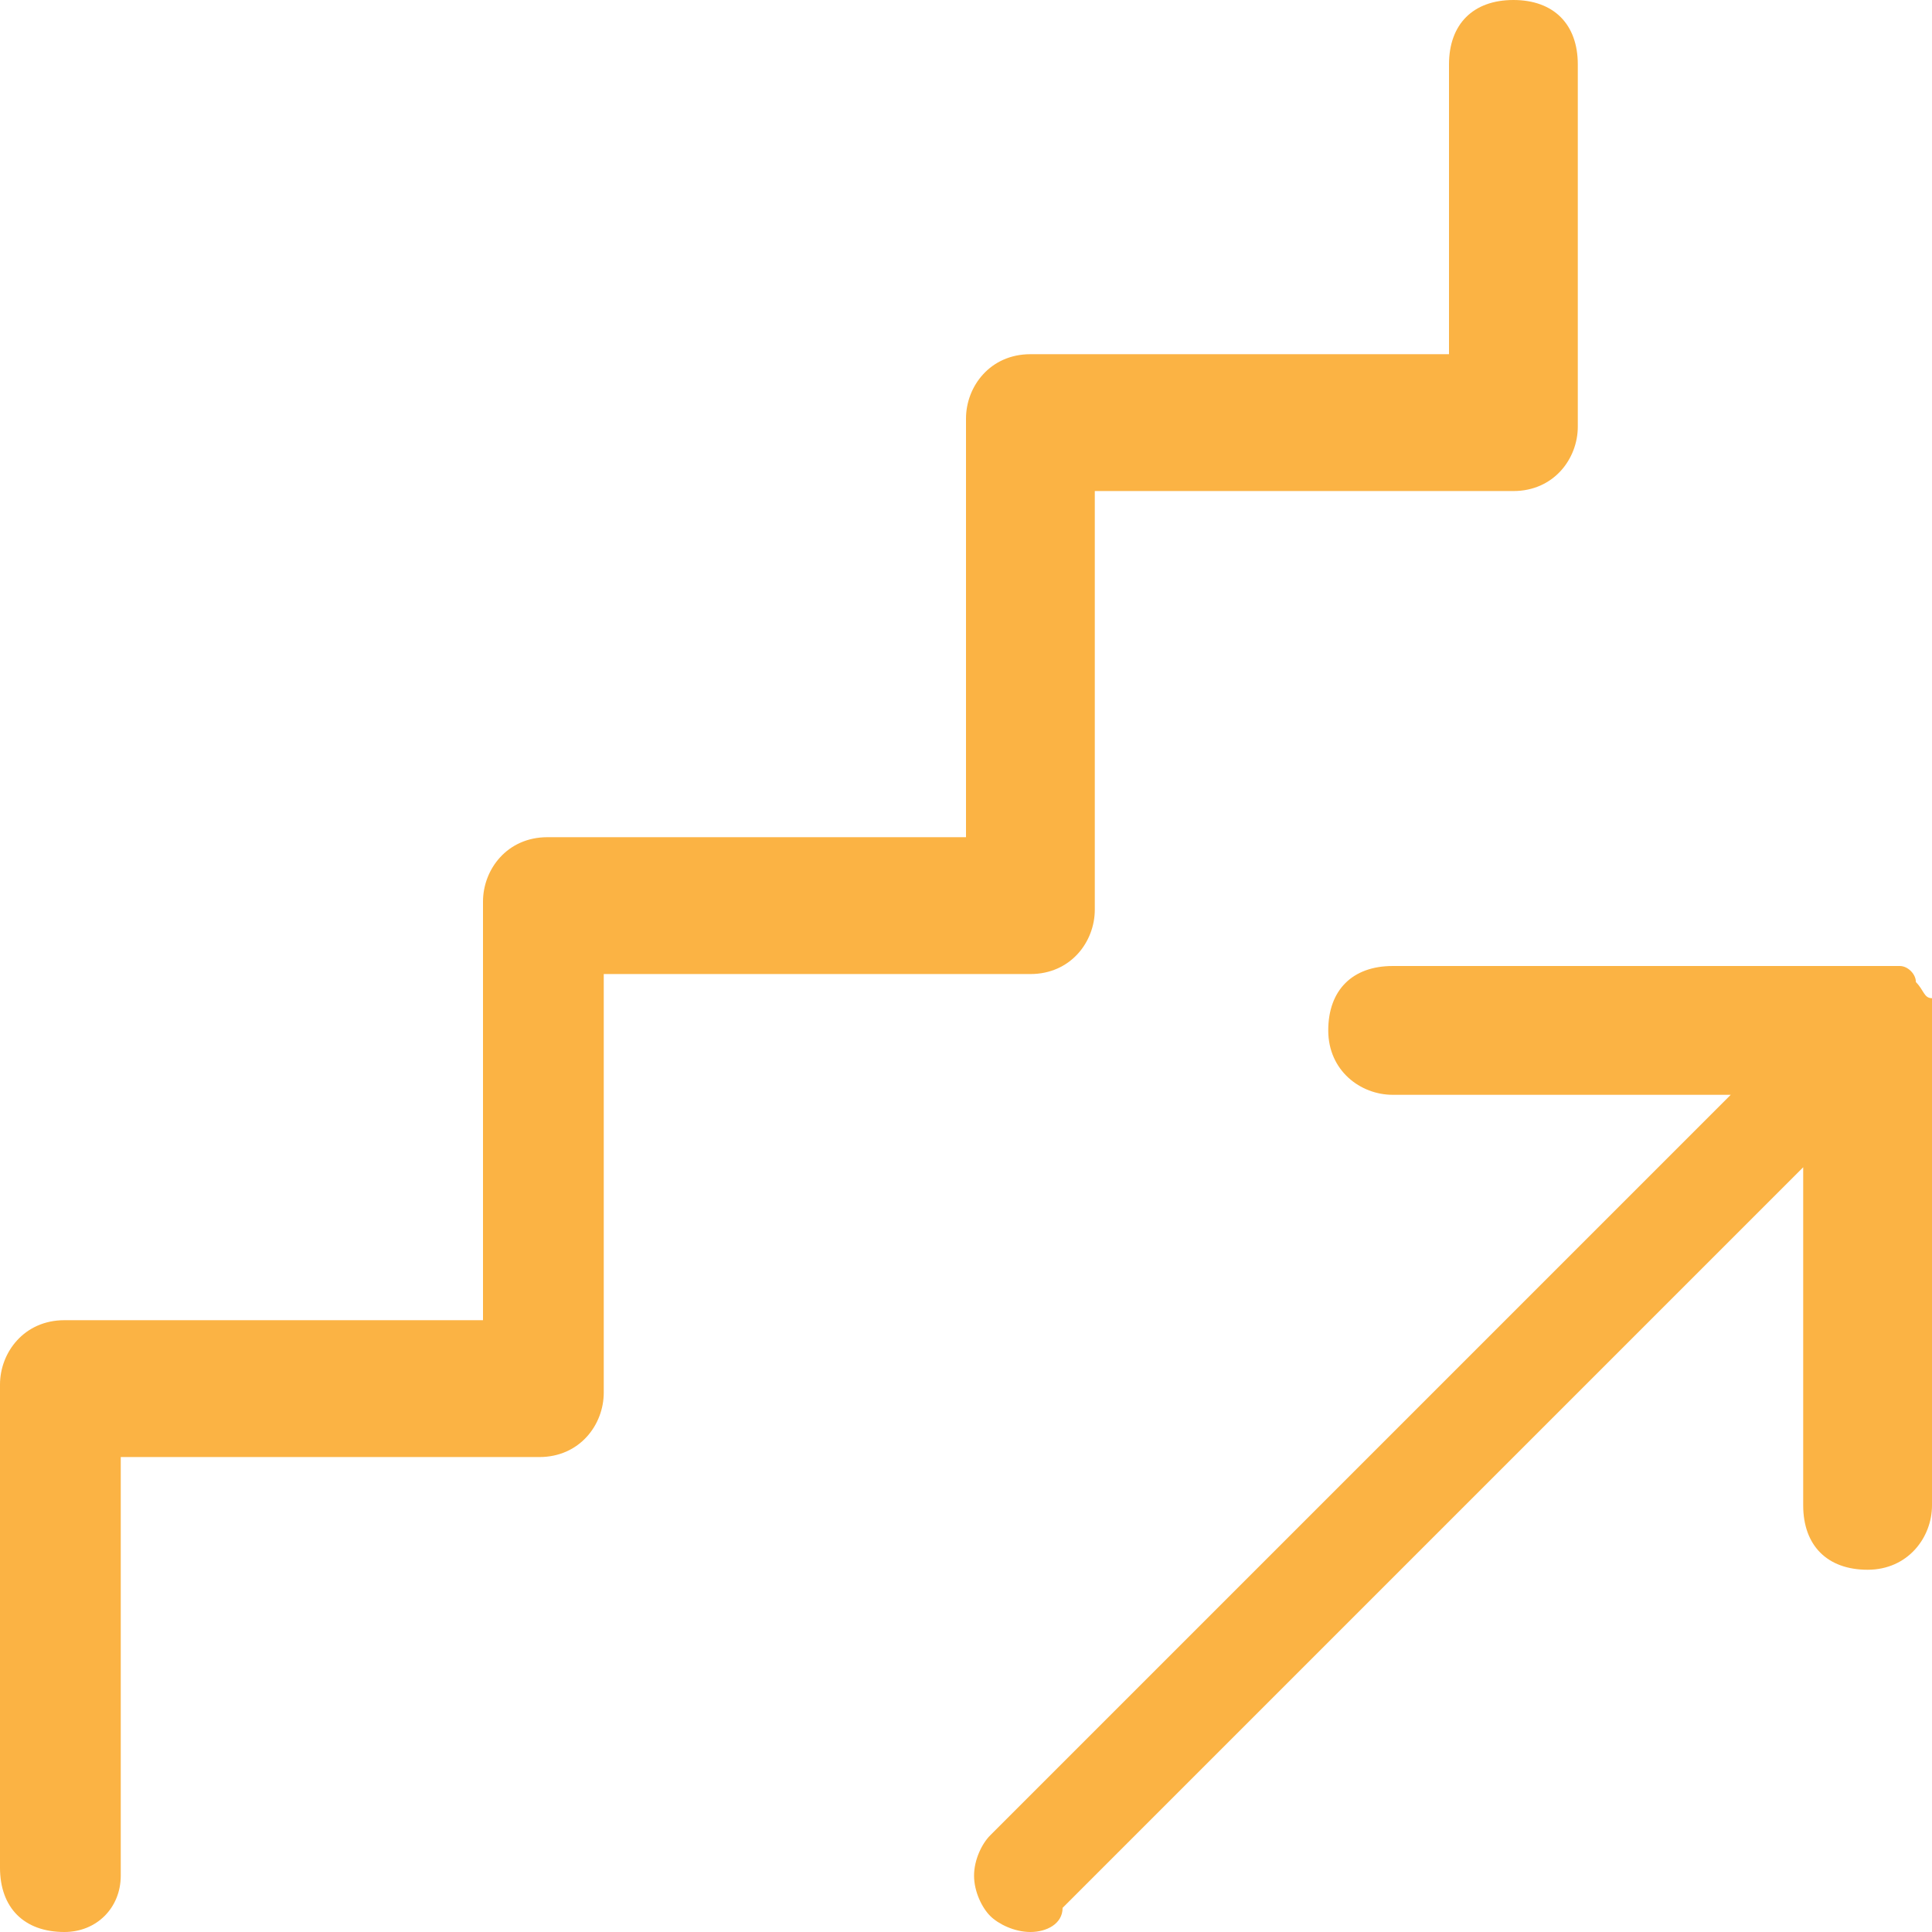
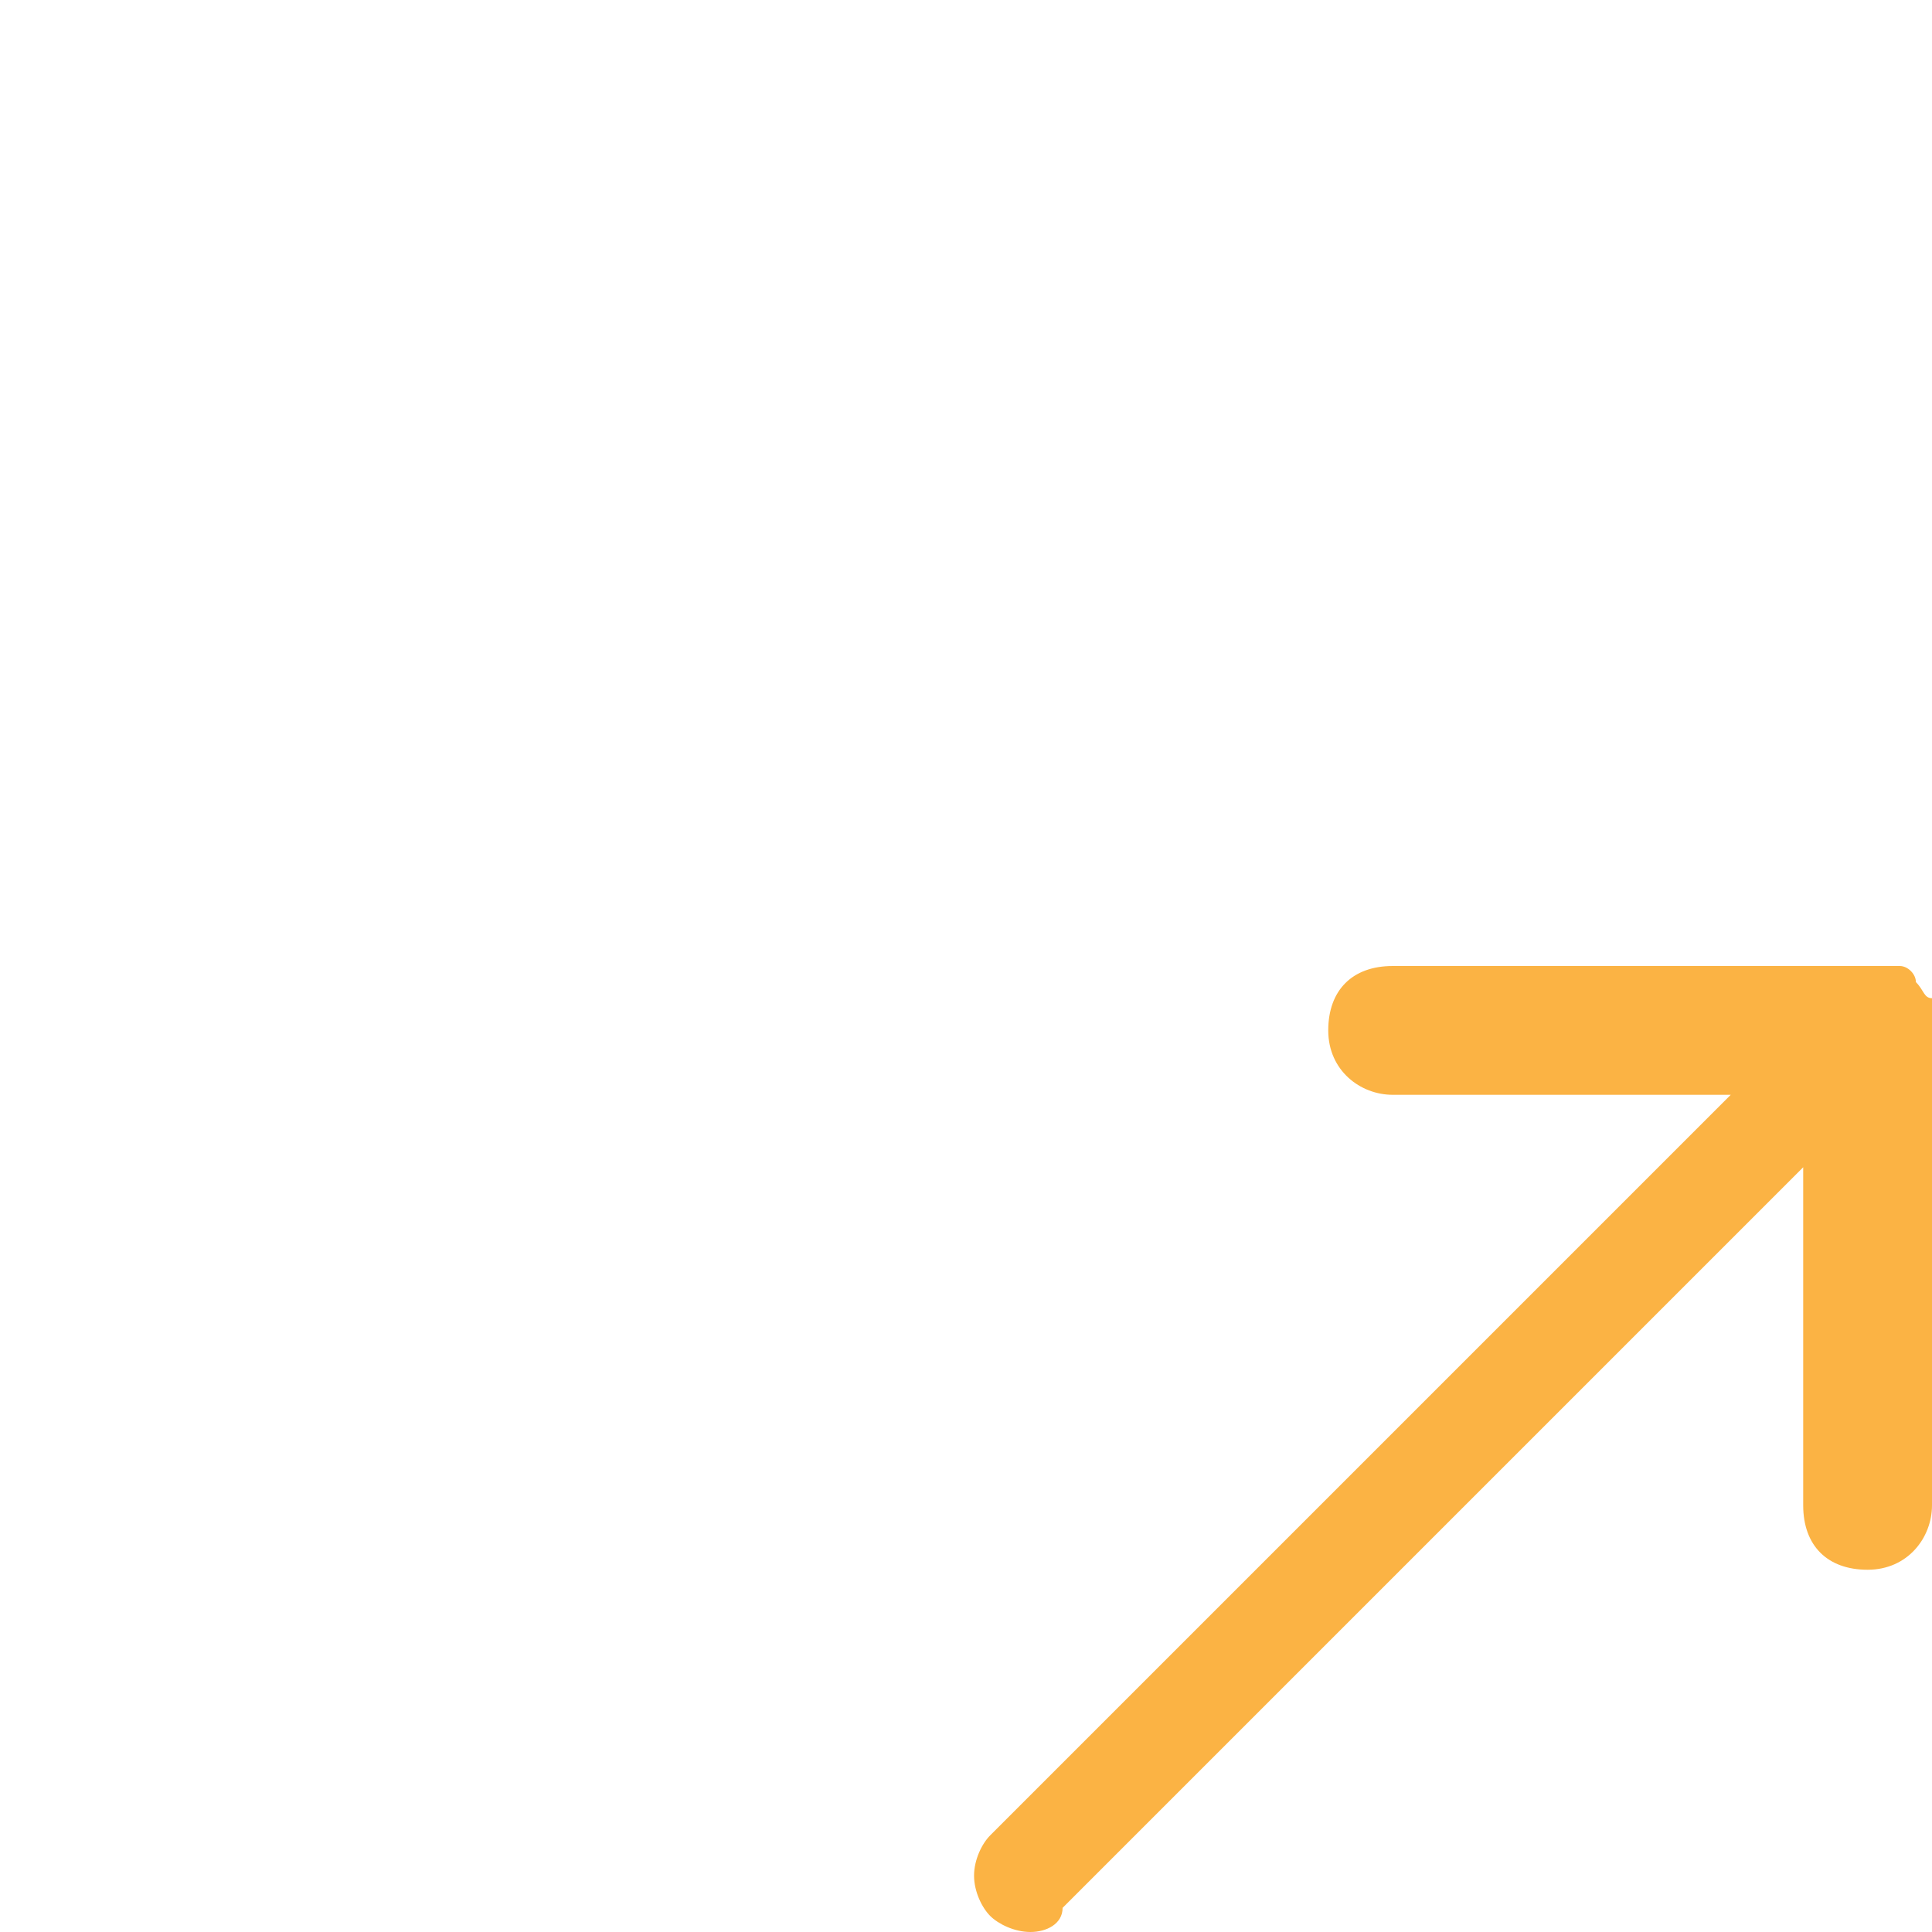
<svg xmlns="http://www.w3.org/2000/svg" version="1.1" id="Layer_1" x="0px" y="0px" viewBox="0 0 24 24" style="enable-background:new 0 0 24 24;" xml:space="preserve">
  <style type="text/css">
	.st0{fill:#FBB344;}
</style>
  <title>stairs-ascend</title>
  <g>
    <path class="st0" d="M12.8,24c-0.2,0-0.4-0.1-0.5-0.2c-0.1-0.1-0.2-0.3-0.2-0.5c0-0.2,0.1-0.4,0.2-0.5l9.2-9.2h-4.2   c-0.4,0-0.8-0.3-0.8-0.8s0.3-0.8,0.8-0.8h6c0.1,0,0.2,0,0.3,0c0,0,0,0,0,0l0,0c0.1,0,0.2,0.1,0.2,0.2c0.1,0.1,0.1,0.2,0.2,0.2   c0,0,0,0,0,0c0,0.1,0,0.2,0,0.3v6c0,0.4-0.3,0.8-0.8,0.8s-0.8-0.3-0.8-0.8v-4.2l-9.2,9.2C13.2,23.9,13,24,12.8,24z" />
-     <path class="st0" d="M0.8,24C0.3,24,0,23.7,0,23.2v-6c0-0.4,0.3-0.8,0.8-0.8H6v-5.2c0-0.4,0.3-0.8,0.8-0.8H12V5.2   c0-0.4,0.3-0.8,0.8-0.8H18V0.8C18,0.3,18.3,0,18.8,0s0.8,0.3,0.8,0.8v4.5c0,0.4-0.3,0.8-0.8,0.8h-5.2v5.2c0,0.4-0.3,0.8-0.8,0.8   H7.5v5.2c0,0.4-0.3,0.8-0.8,0.8H1.5v5.2C1.5,23.7,1.2,24,0.8,24z" />
  </g>
</svg>